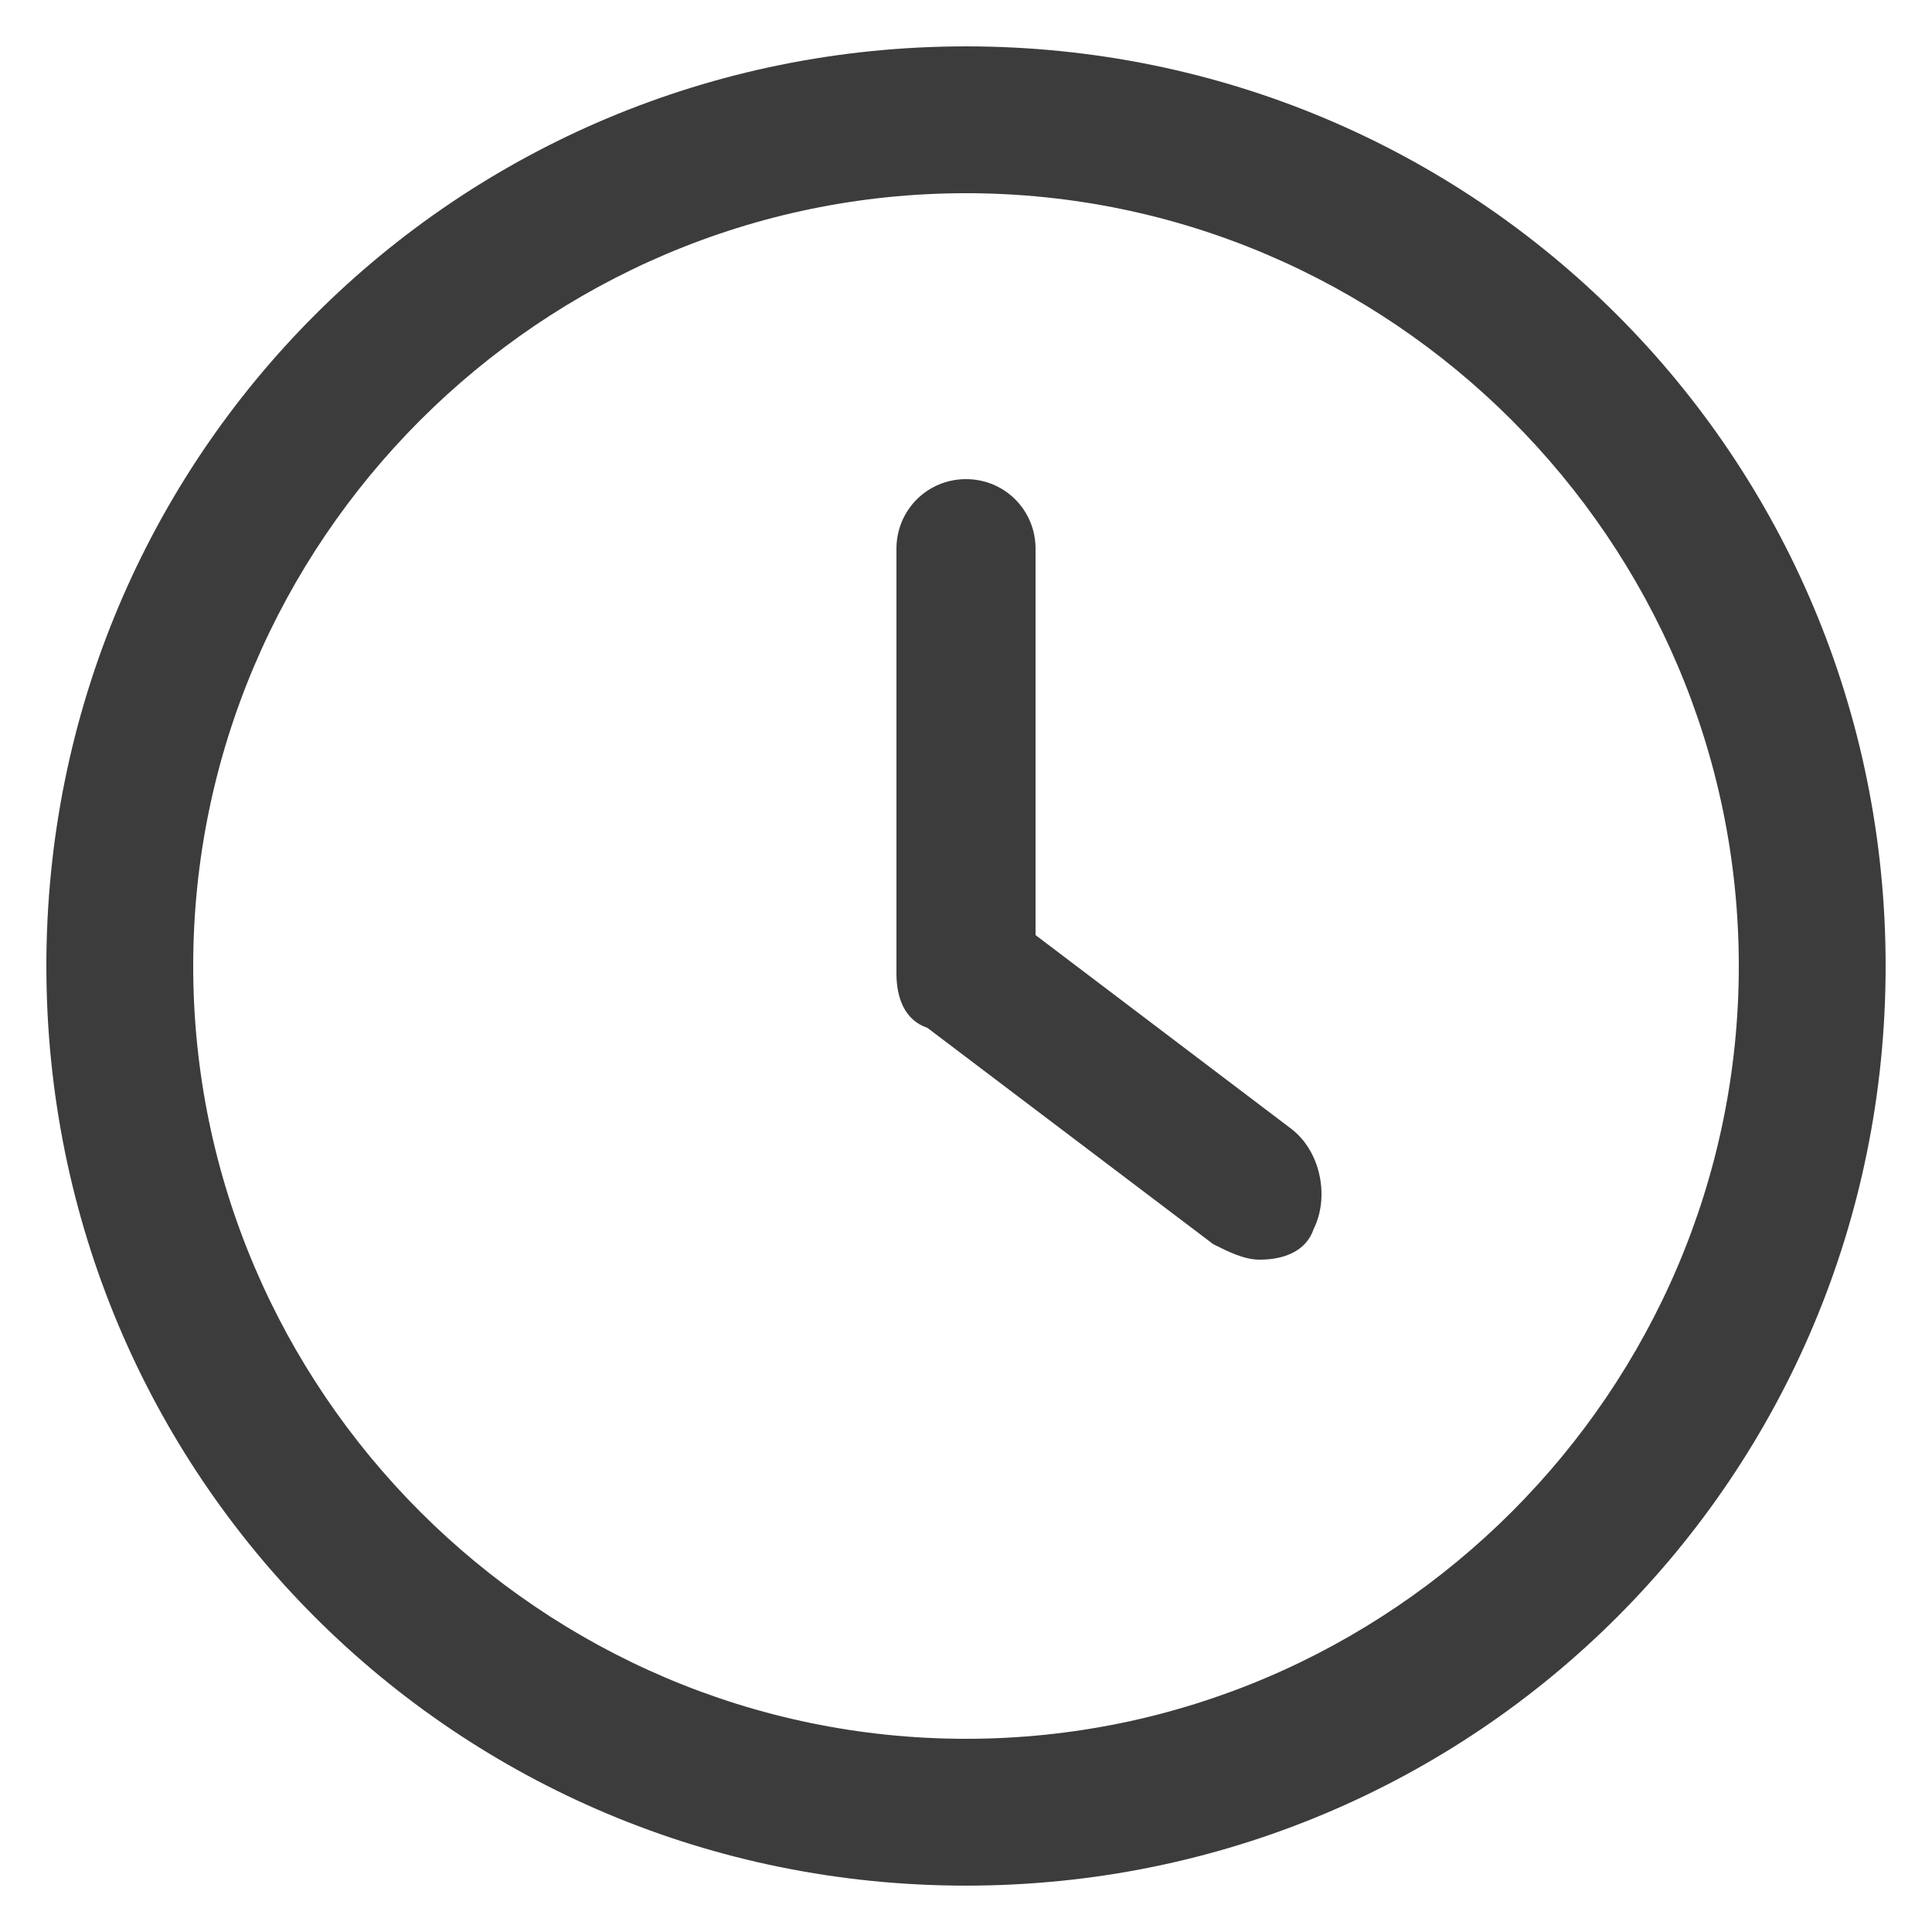
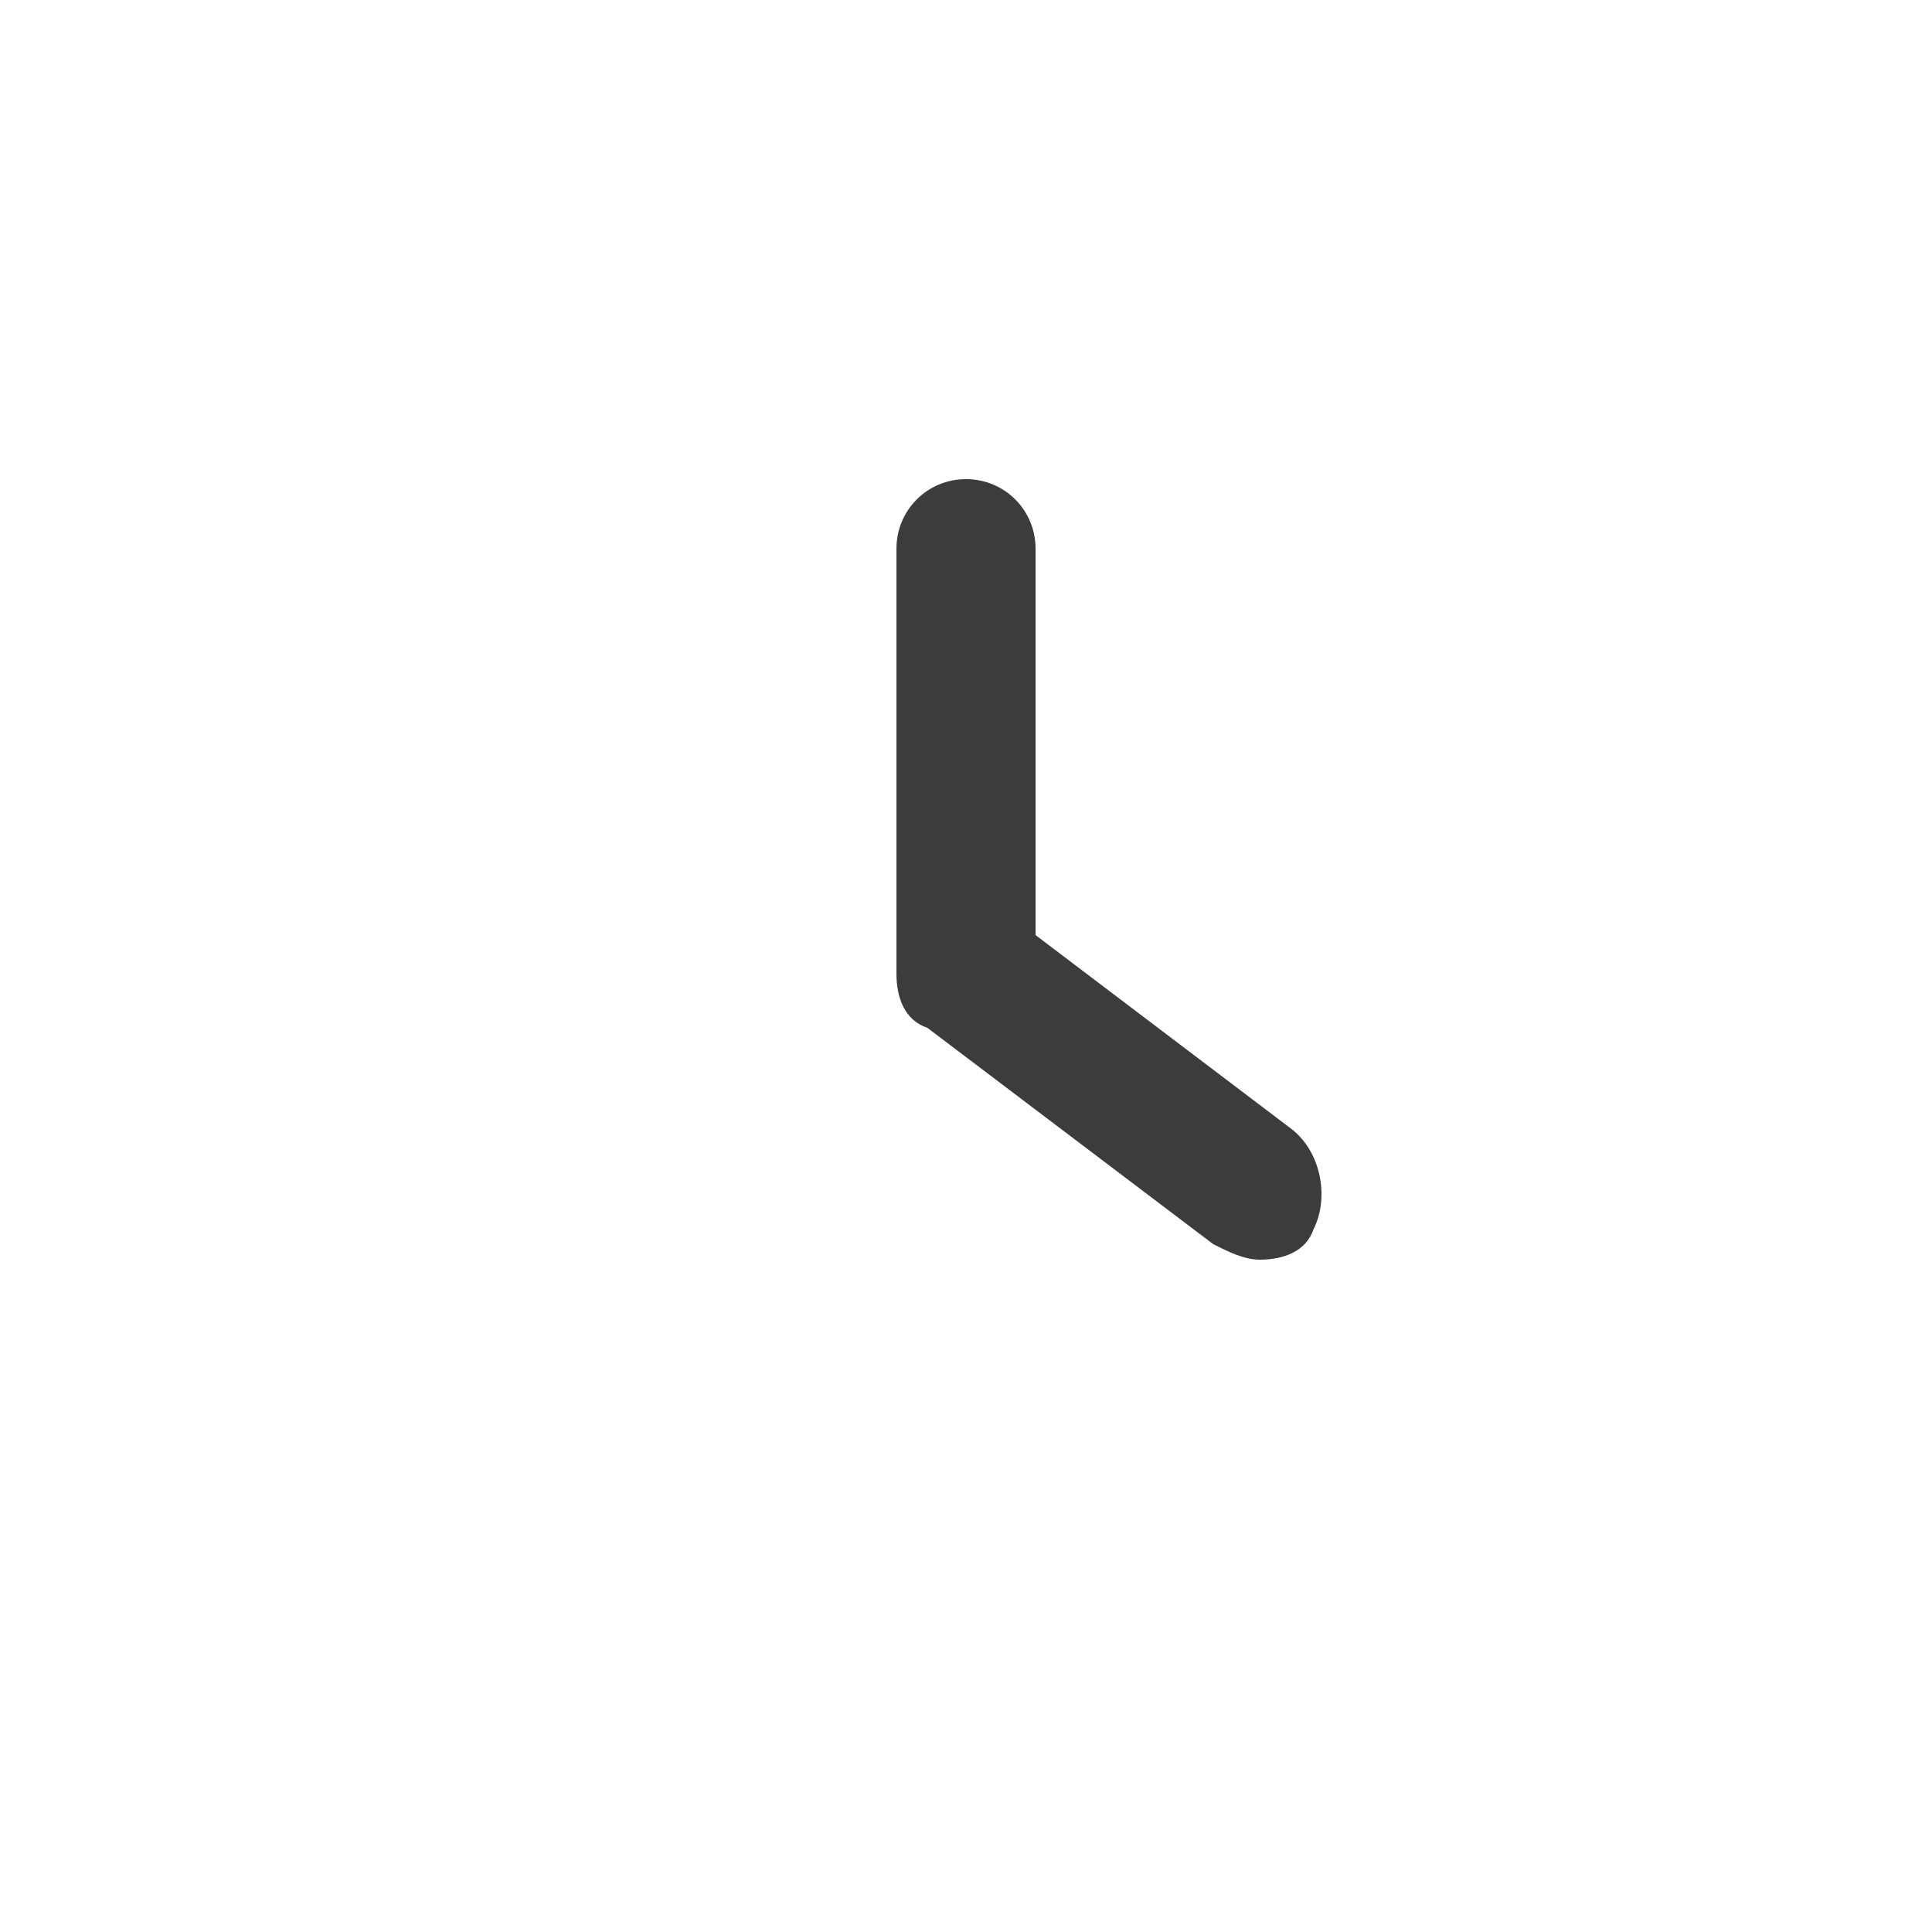
<svg xmlns="http://www.w3.org/2000/svg" version="1.1" id="Capa_1" x="0px" y="0px" viewBox="0 0 25 25" style="enable-background:new 0 0 25 25;" xml:space="preserve">
  <style type="text/css">
	.st0{fill:#3C3C3C;}
	.st1{fill:none;}
</style>
  <g>
    <g>
      <g>
        <path class="st0" d="M16.7,14.6l-3.3-2.5v-5c0-0.5-0.4-0.9-0.9-0.9s-0.9,0.4-0.9,0.9v5.5c0,0.3,0.1,0.6,0.4,0.7l3.7,2.8     c0.2,0.1,0.4,0.2,0.6,0.2c0.3,0,0.6-0.1,0.7-0.4C17.2,15.5,17.1,14.9,16.7,14.6z" />
      </g>
    </g>
    <g>
      <g>
-         <path class="st0" d="M12.5,0.6C5.9,0.6,0.6,5.9,0.6,12.5s5.3,11.9,11.9,11.9s11.9-5.3,11.9-11.9S19.1,0.6,12.5,0.6z M12.5,22.5     c-5.5,0-10-4.5-10-10s4.5-10,10-10s10,4.5,10,10S18,22.5,12.5,22.5z" />
-       </g>
+         </g>
    </g>
  </g>
-   <rect class="st1" width="25" height="25" />
</svg>